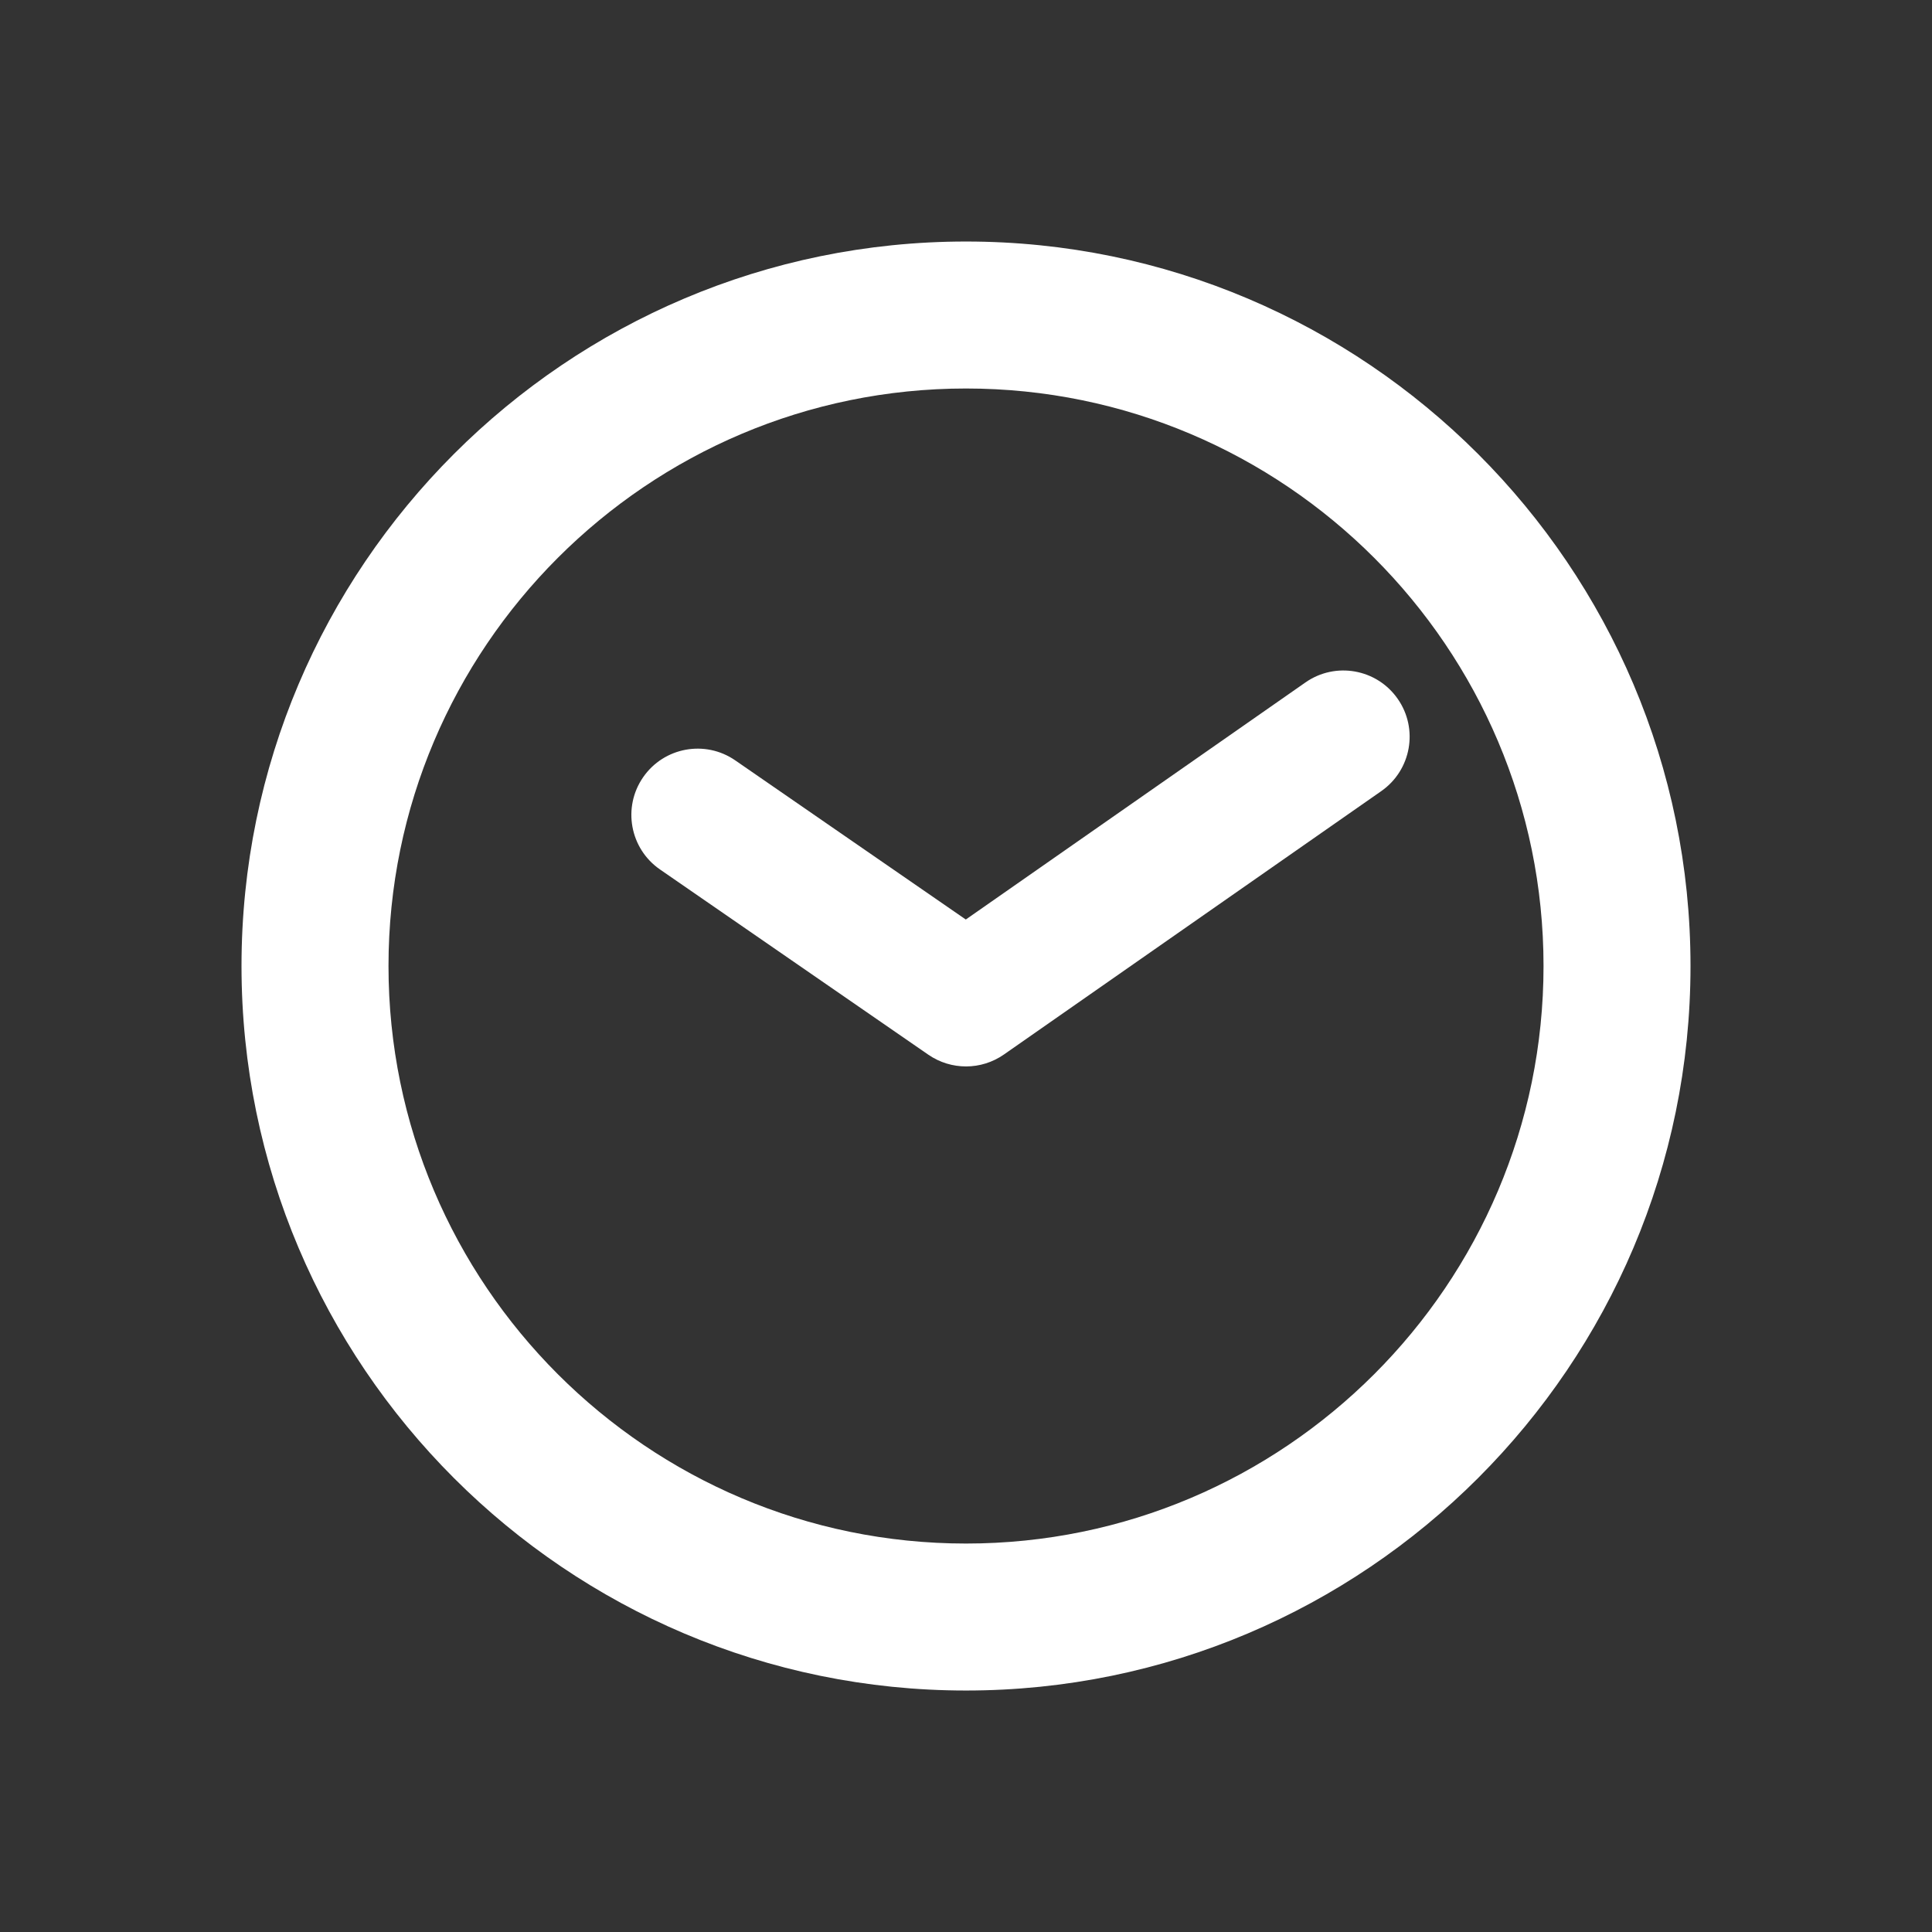
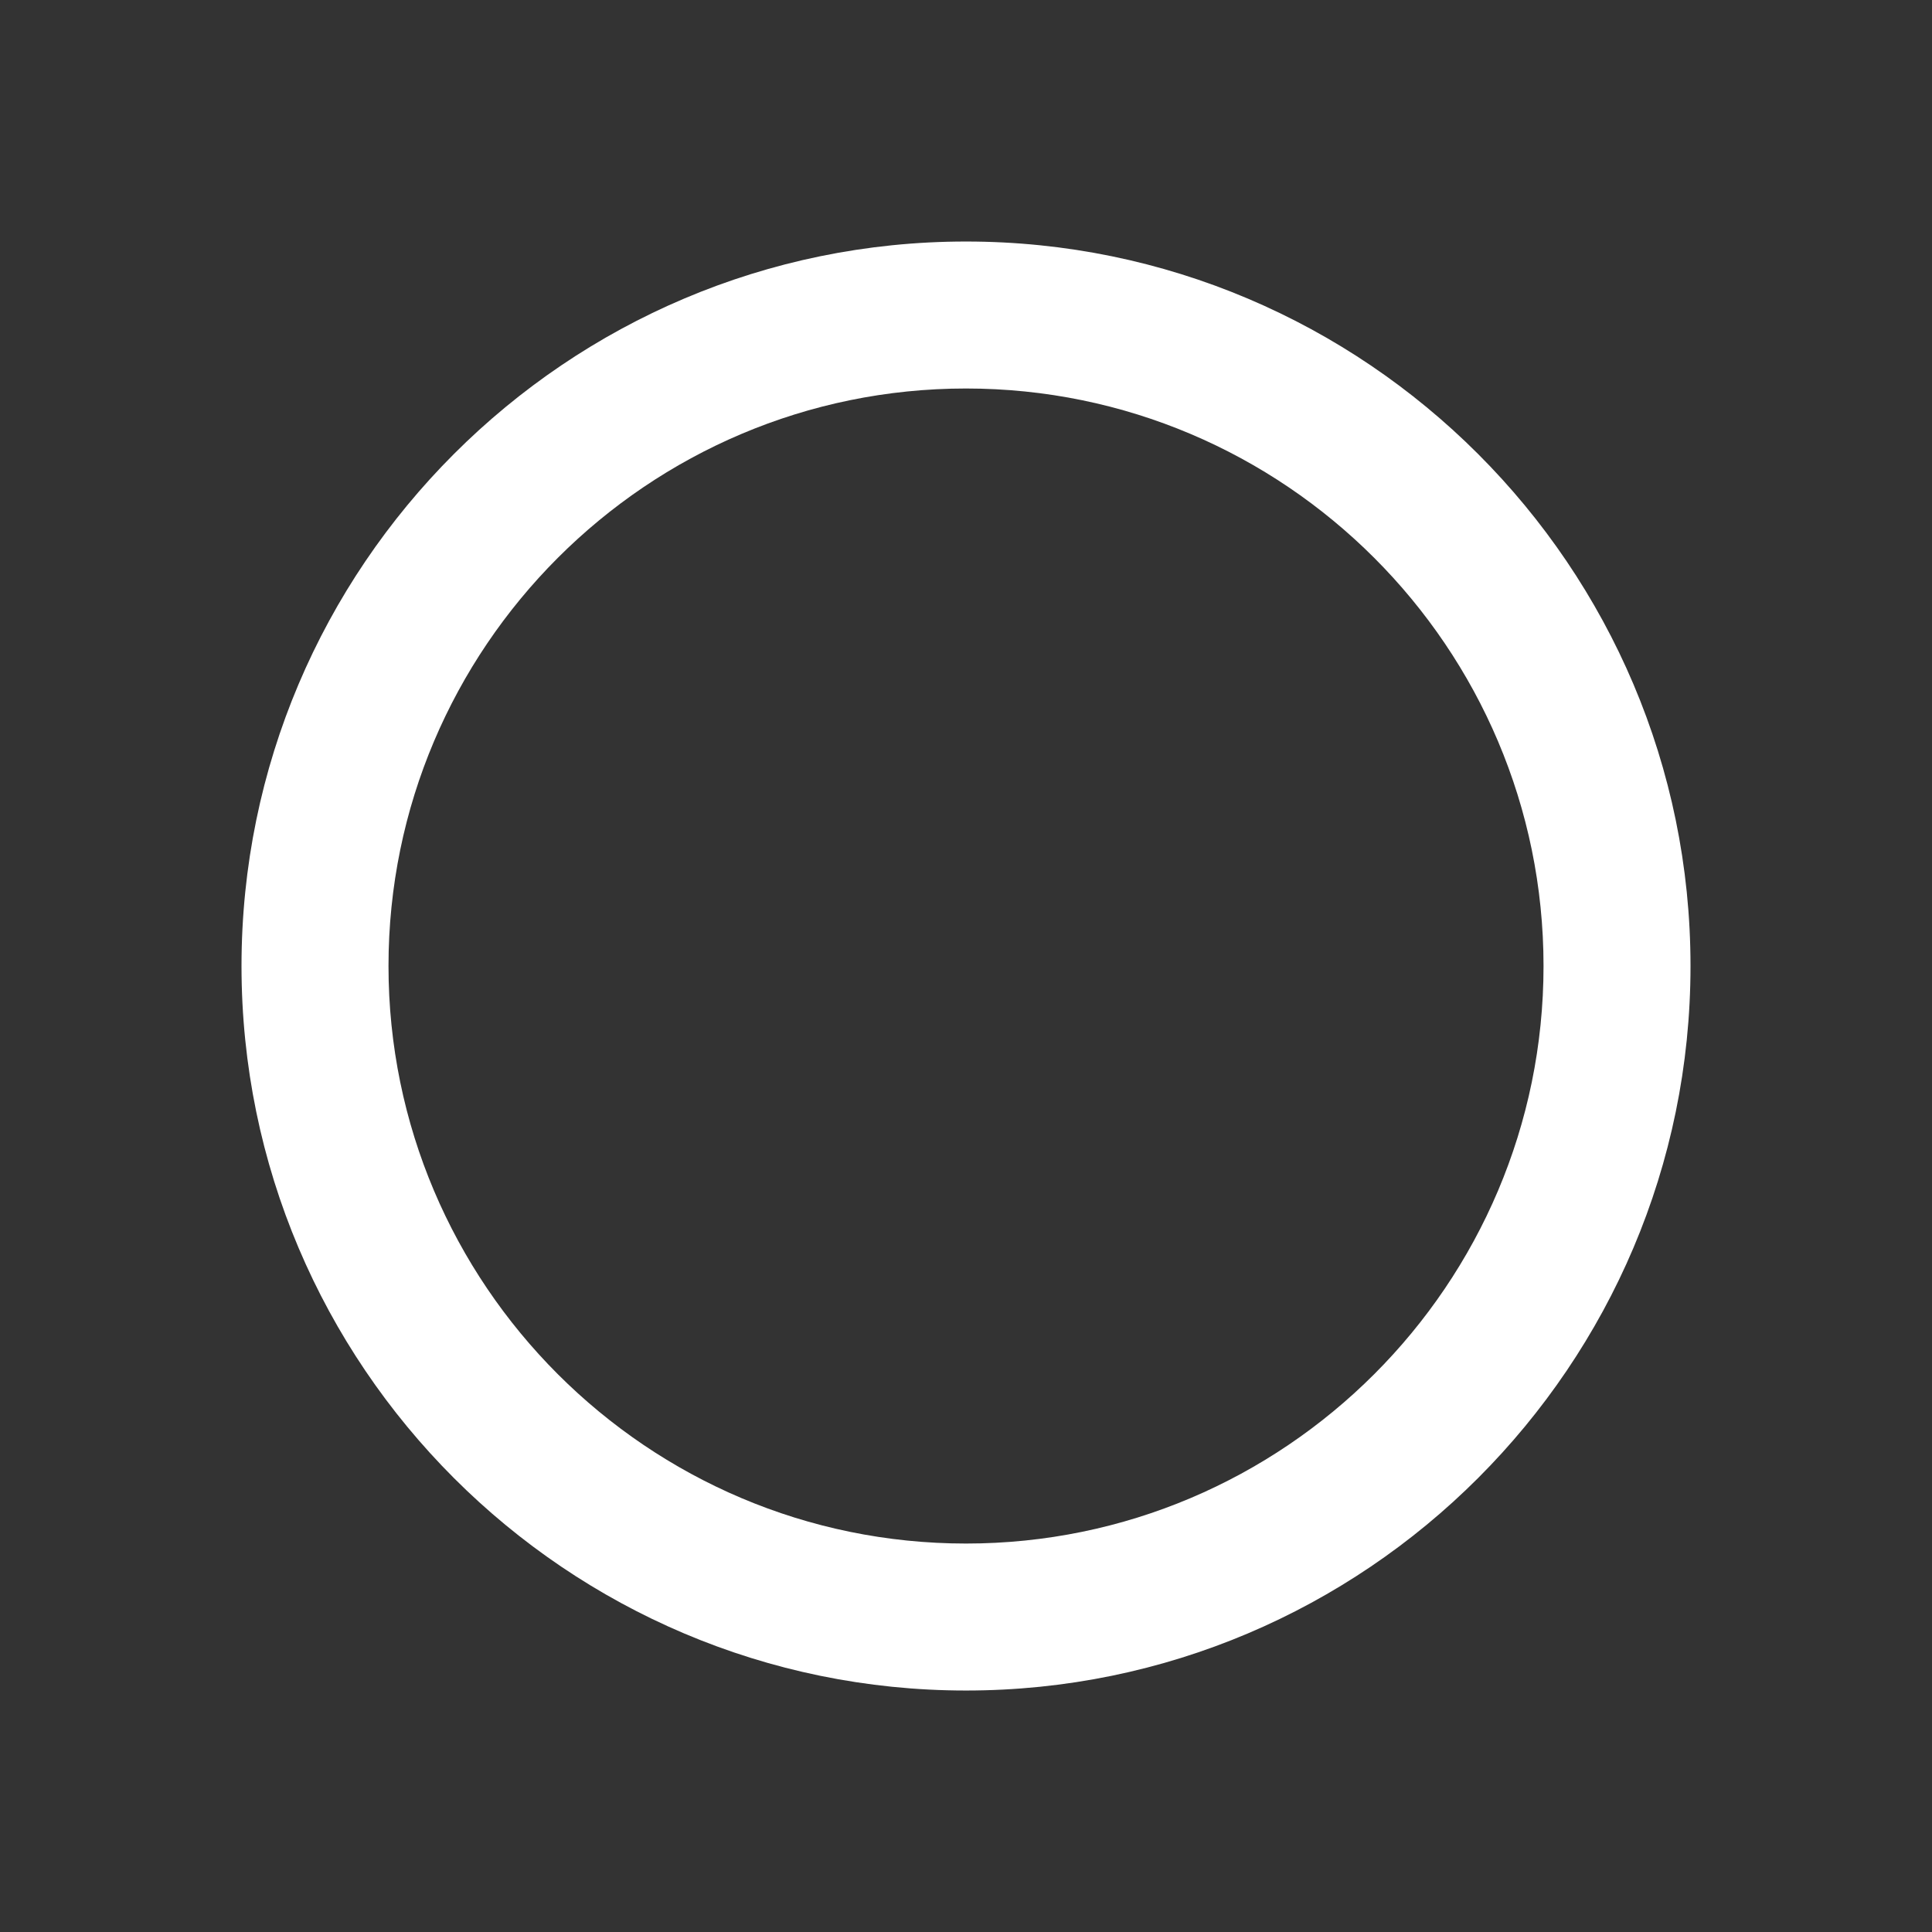
<svg xmlns="http://www.w3.org/2000/svg" version="1.1" id="Calque_1" x="0px" y="0px" width="136.061px" height="136.061px" viewBox="0 0 136.061 136.061" enable-background="new 0 0 136.061 136.061" xml:space="preserve">
  <rect x="0" y="0" width="136.061" height="136.061" fill="#333333" stroke="none" />
  <g>
-     <path fill="#FFFFFF" d="M91.937,48.06c0,0-19.617,13.693-23.921,16.697C64.082,62.042,51.781,53.55,51.781,53.55   c-2.12-1.464-5.025-0.932-6.49,1.189s-0.932,5.027,1.188,6.492l18.9,13.047c1.604,1.105,3.726,1.101,5.323-0.015l26.576-18.55   c2.113-1.476,2.632-4.385,1.155-6.498C96.96,47.103,94.05,46.584,91.937,48.06z" />
    <path fill="#FFFFFF" d="M17.008,68.031c0,28.137,22.889,51.024,51.022,51.024s51.024-22.888,51.024-51.024   c0-28.132-22.891-51.022-51.024-51.022S17.008,39.899,17.008,68.031z M27.36,68.031c0-22.428,18.245-40.671,40.671-40.671   s40.672,18.243,40.672,40.671c0,22.431-18.246,40.673-40.672,40.673S27.36,90.461,27.36,68.031z" />
  </g>
</svg>